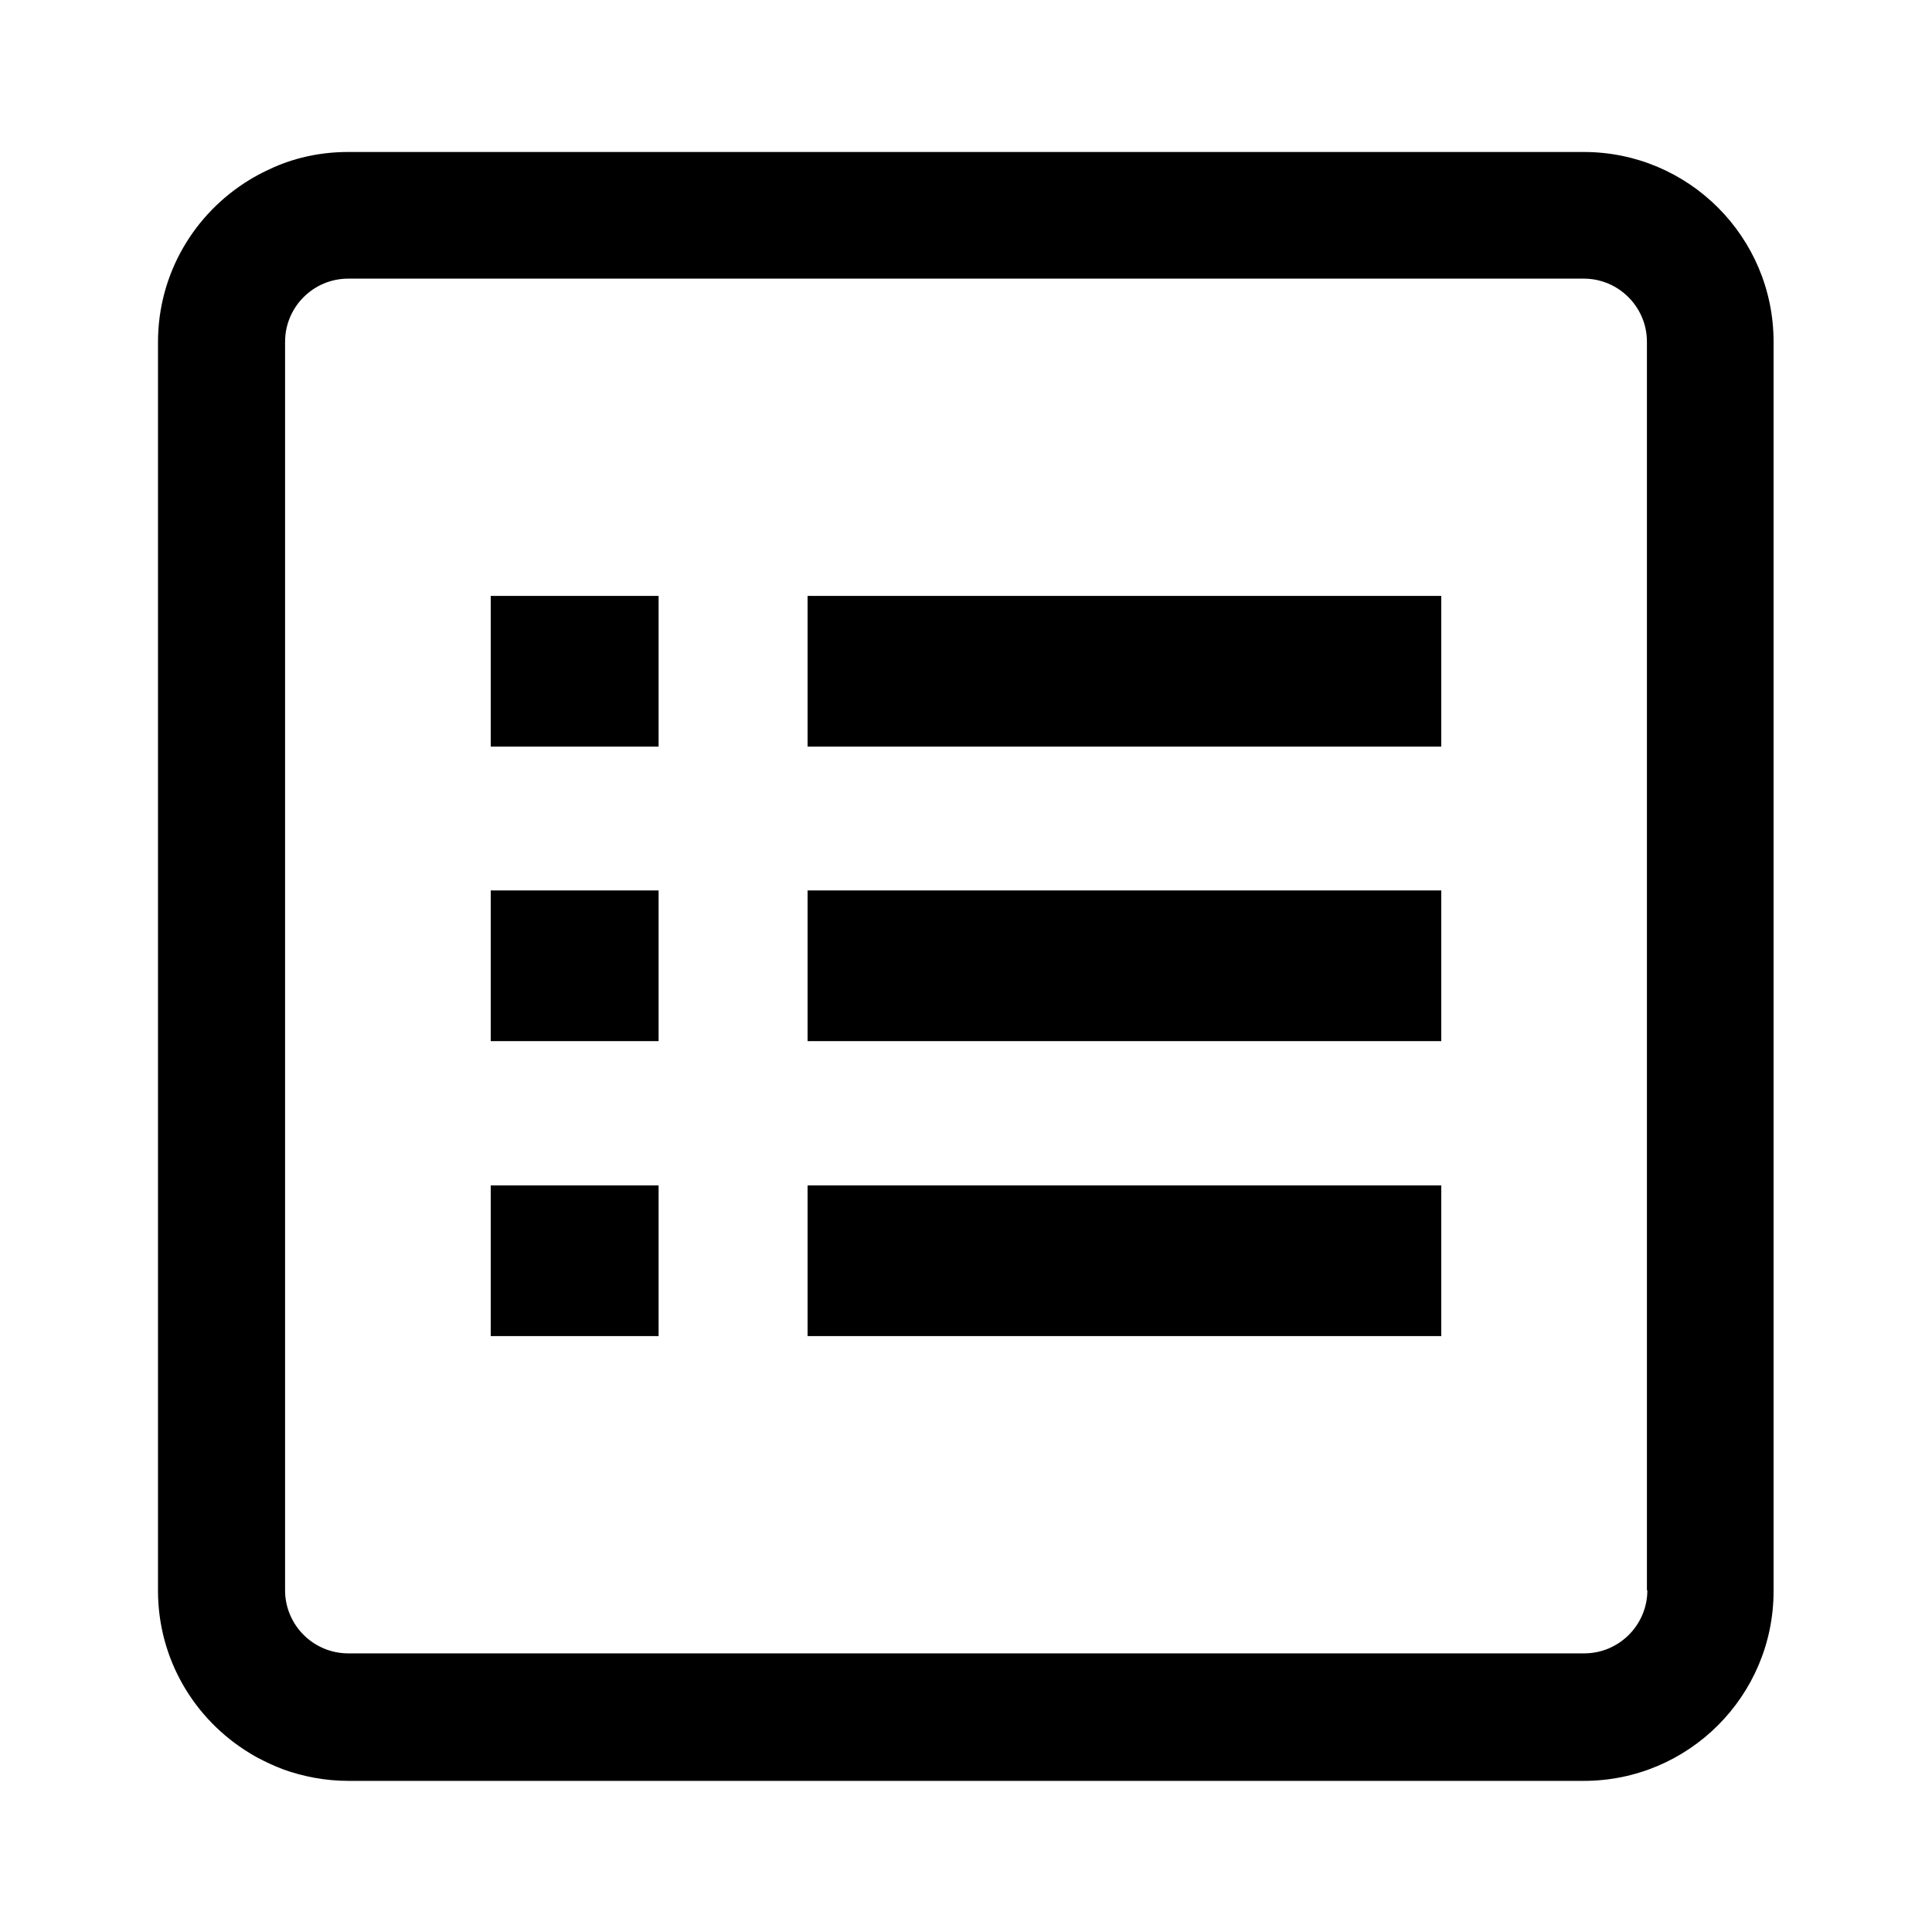
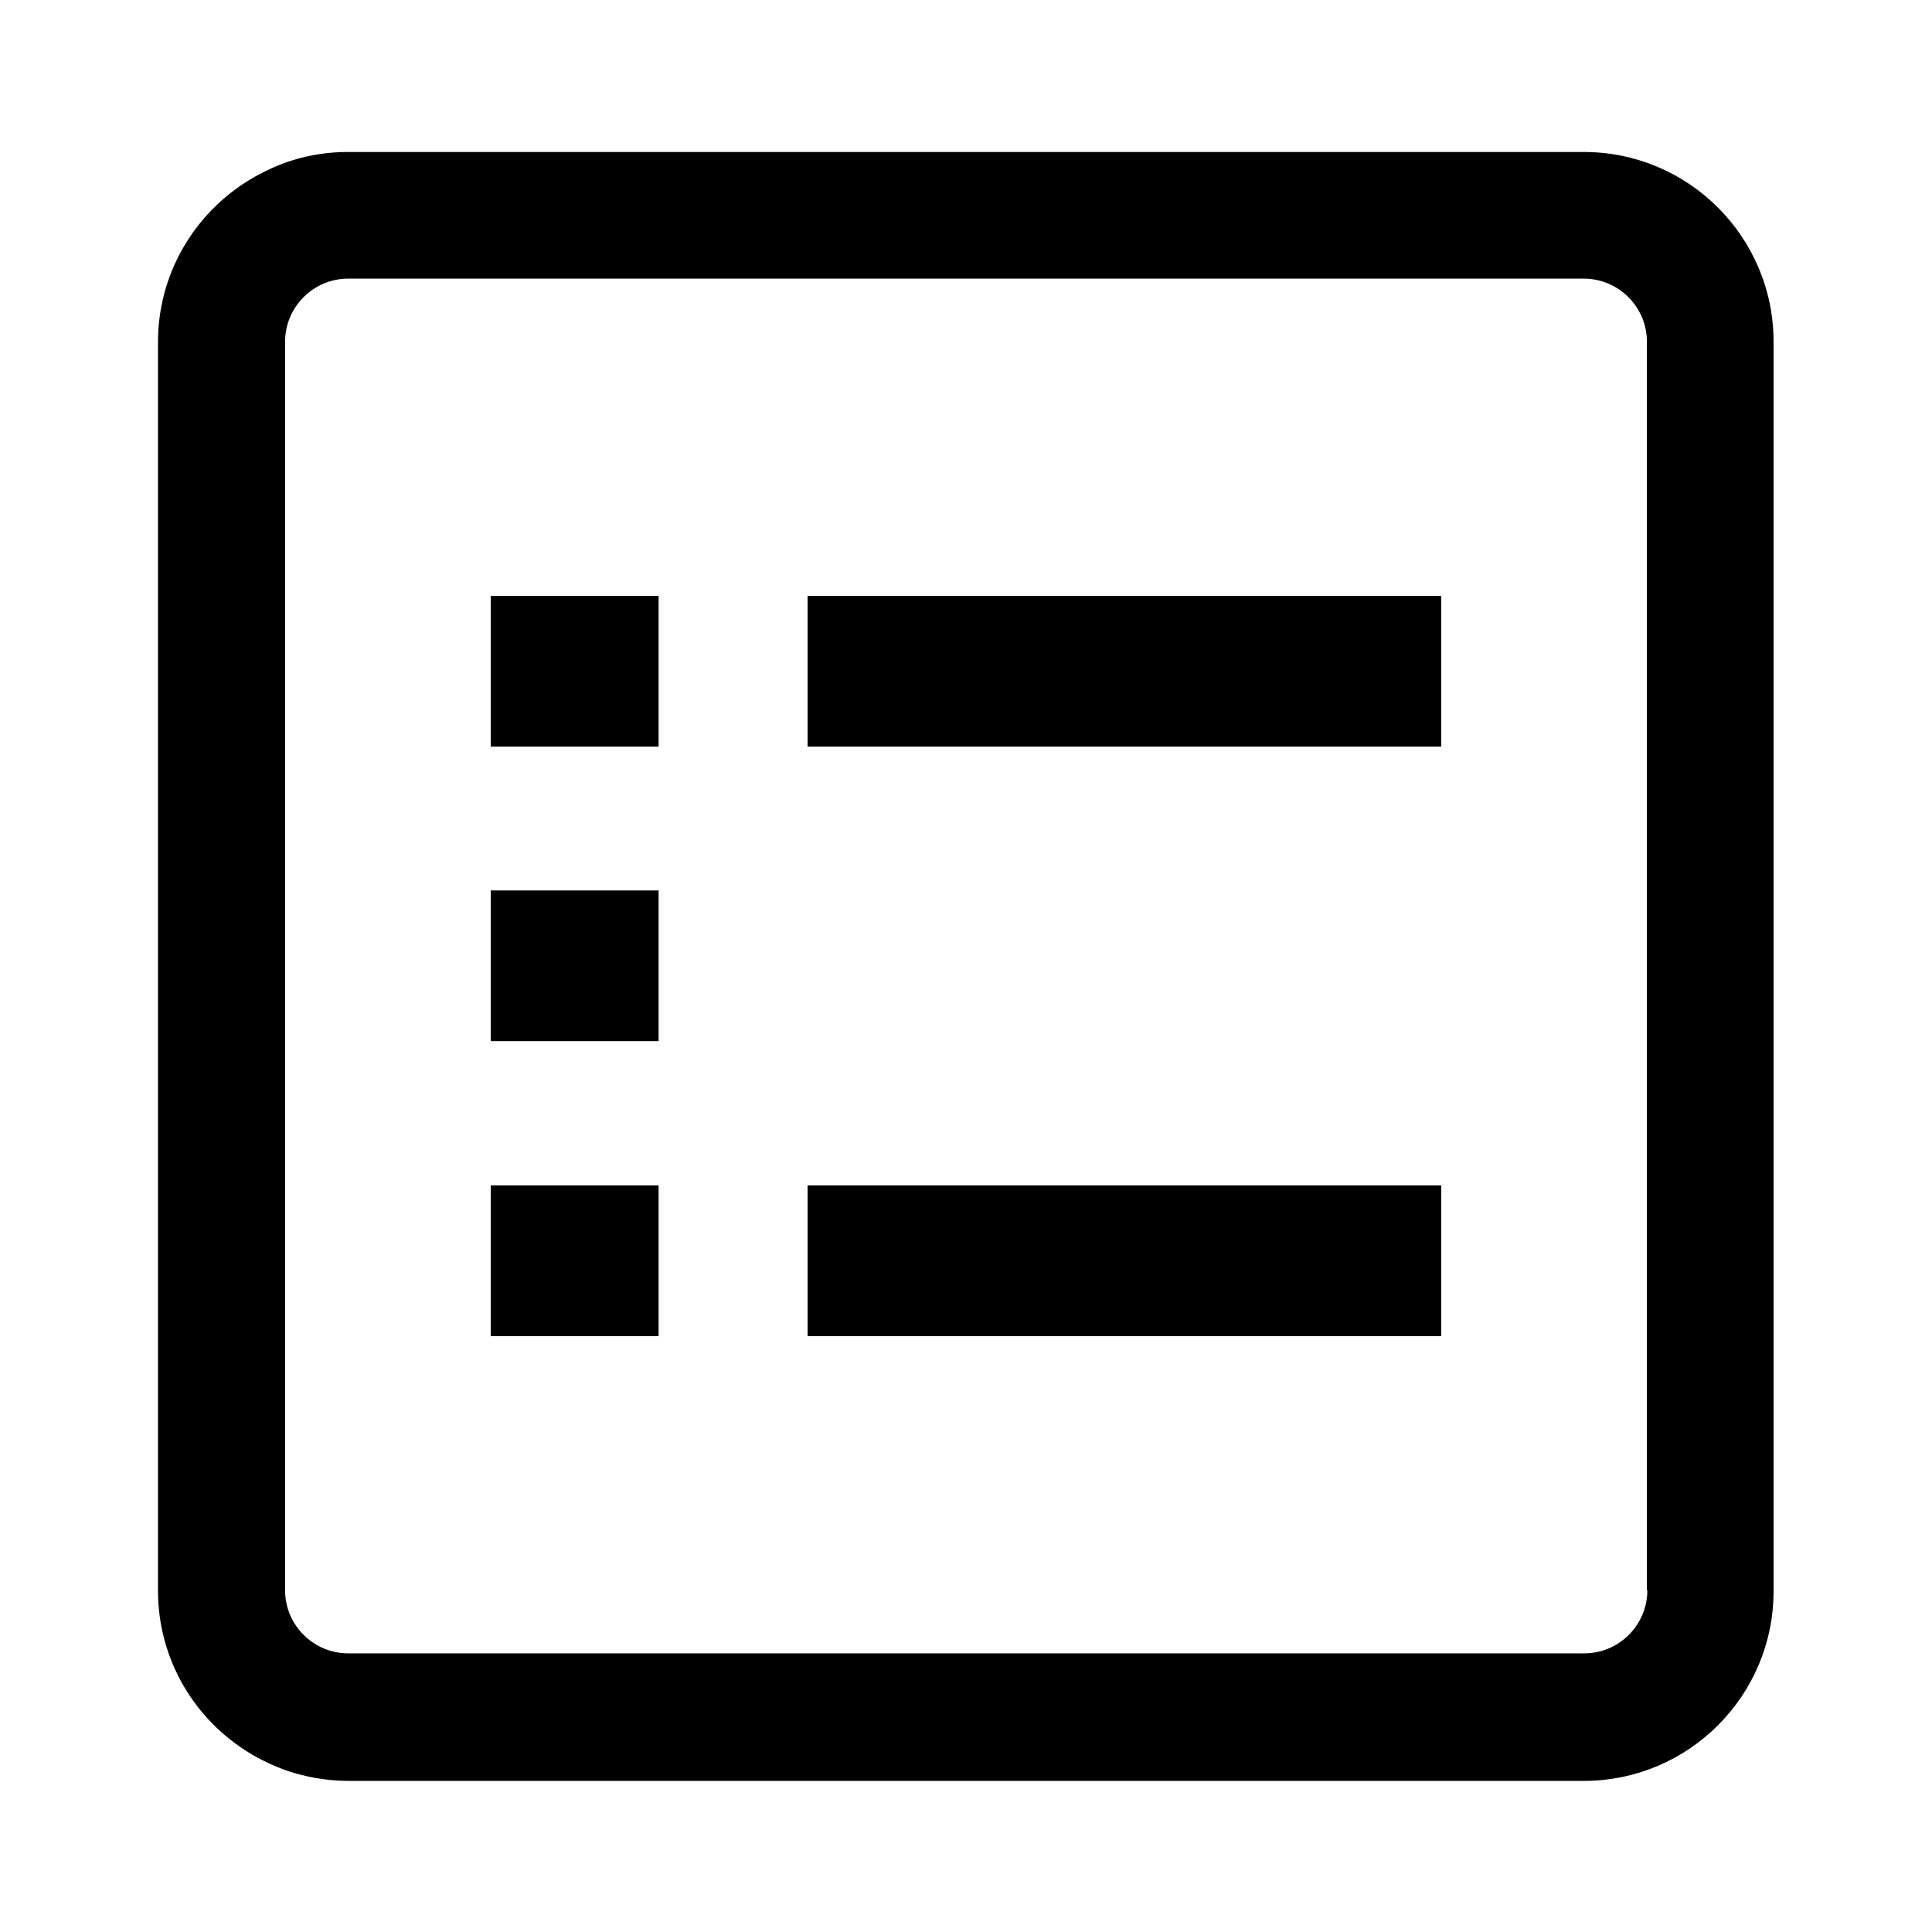
<svg xmlns="http://www.w3.org/2000/svg" version="1.1" id="Layer_10" x="0px" y="0px" width="450px" height="450px" viewBox="146.5 133.5 450 450" enable-background="new 146.5 133.5 450 450" xml:space="preserve">
  <g>
    <g>
      <path d="M334.6,272.3h147.6v35.1H334.6V272.3z" />
-       <path d="M334.6,340.9h147.6V376H334.6V340.9z" />
      <path d="M334.6,409.6h147.6v35.1H334.6V409.6z" />
      <path d="M260.8,272.3h39.1v35.1h-39.1V272.3z" />
      <path d="M260.8,340.9h39.1V376h-39.1V340.9z" />
      <path d="M260.8,409.6h39.1v35.1h-39.1V409.6z" />
    </g>
  </g>
  <path d="M559.6,358.5V337l0,0l0-123.9c0-24.4-19.8-44.2-44.2-44.2H349H227.6c-6.1,0-11.9,1.2-17.2,3.5c-1.3,0.6-2.6,1.2-3.9,1.9  c-0.6,0.3-1.2,0.7-1.9,1.1c-12.8,7.8-21.3,21.8-21.3,37.8v0v290.8v0c0,16,8.5,30,21.3,37.8c0.6,0.4,1.2,0.7,1.9,1.1  c1.9,1,3.8,1.9,5.9,2.7c4.7,1.7,9.9,2.7,15.2,2.7H349h166.4c24.4,0,44.2-19.8,44.2-44.2l0-123.9l0,0V358.5z M530.2,503.9  c0,8.1-6.6,14.7-14.7,14.7l0,0H349v0H227.6c-8.1,0-14.7-6.6-14.7-14.7V213.1c0-8.1,6.6-14.7,14.7-14.7H349v0h166.4l0,0  c8.1,0,14.7,6.6,14.7,14.7V337v43V503.9z" />
</svg>